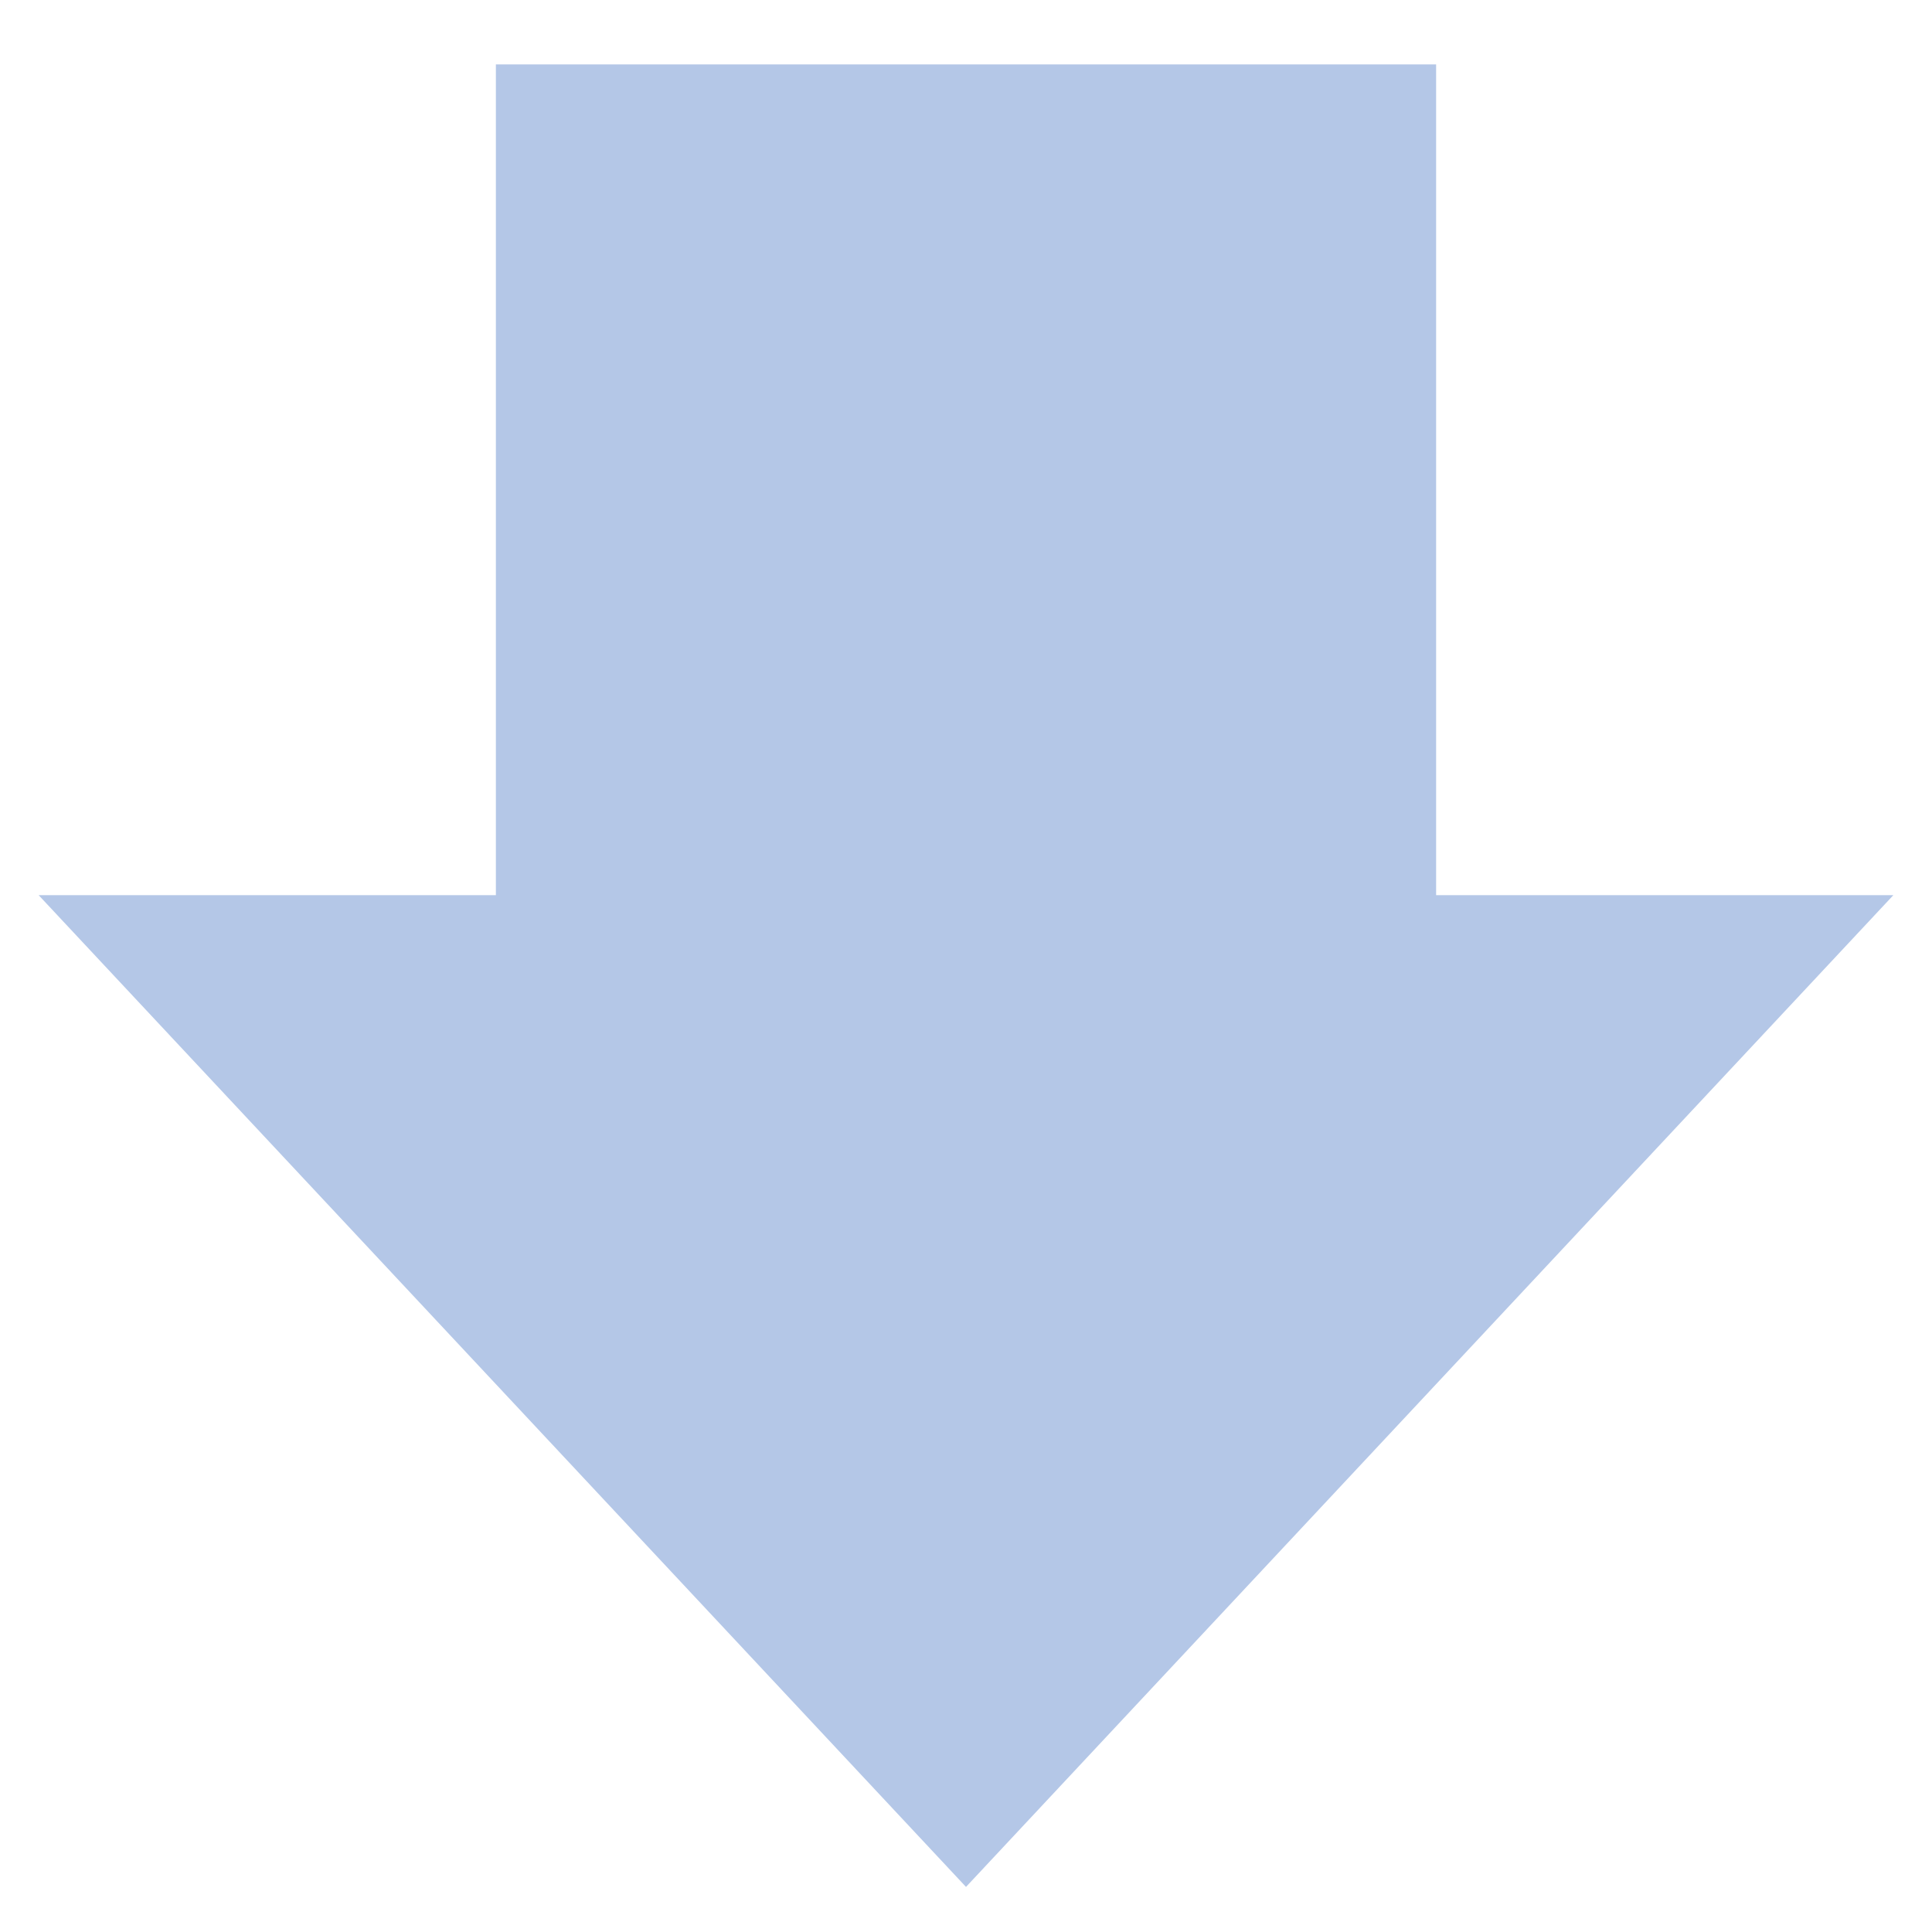
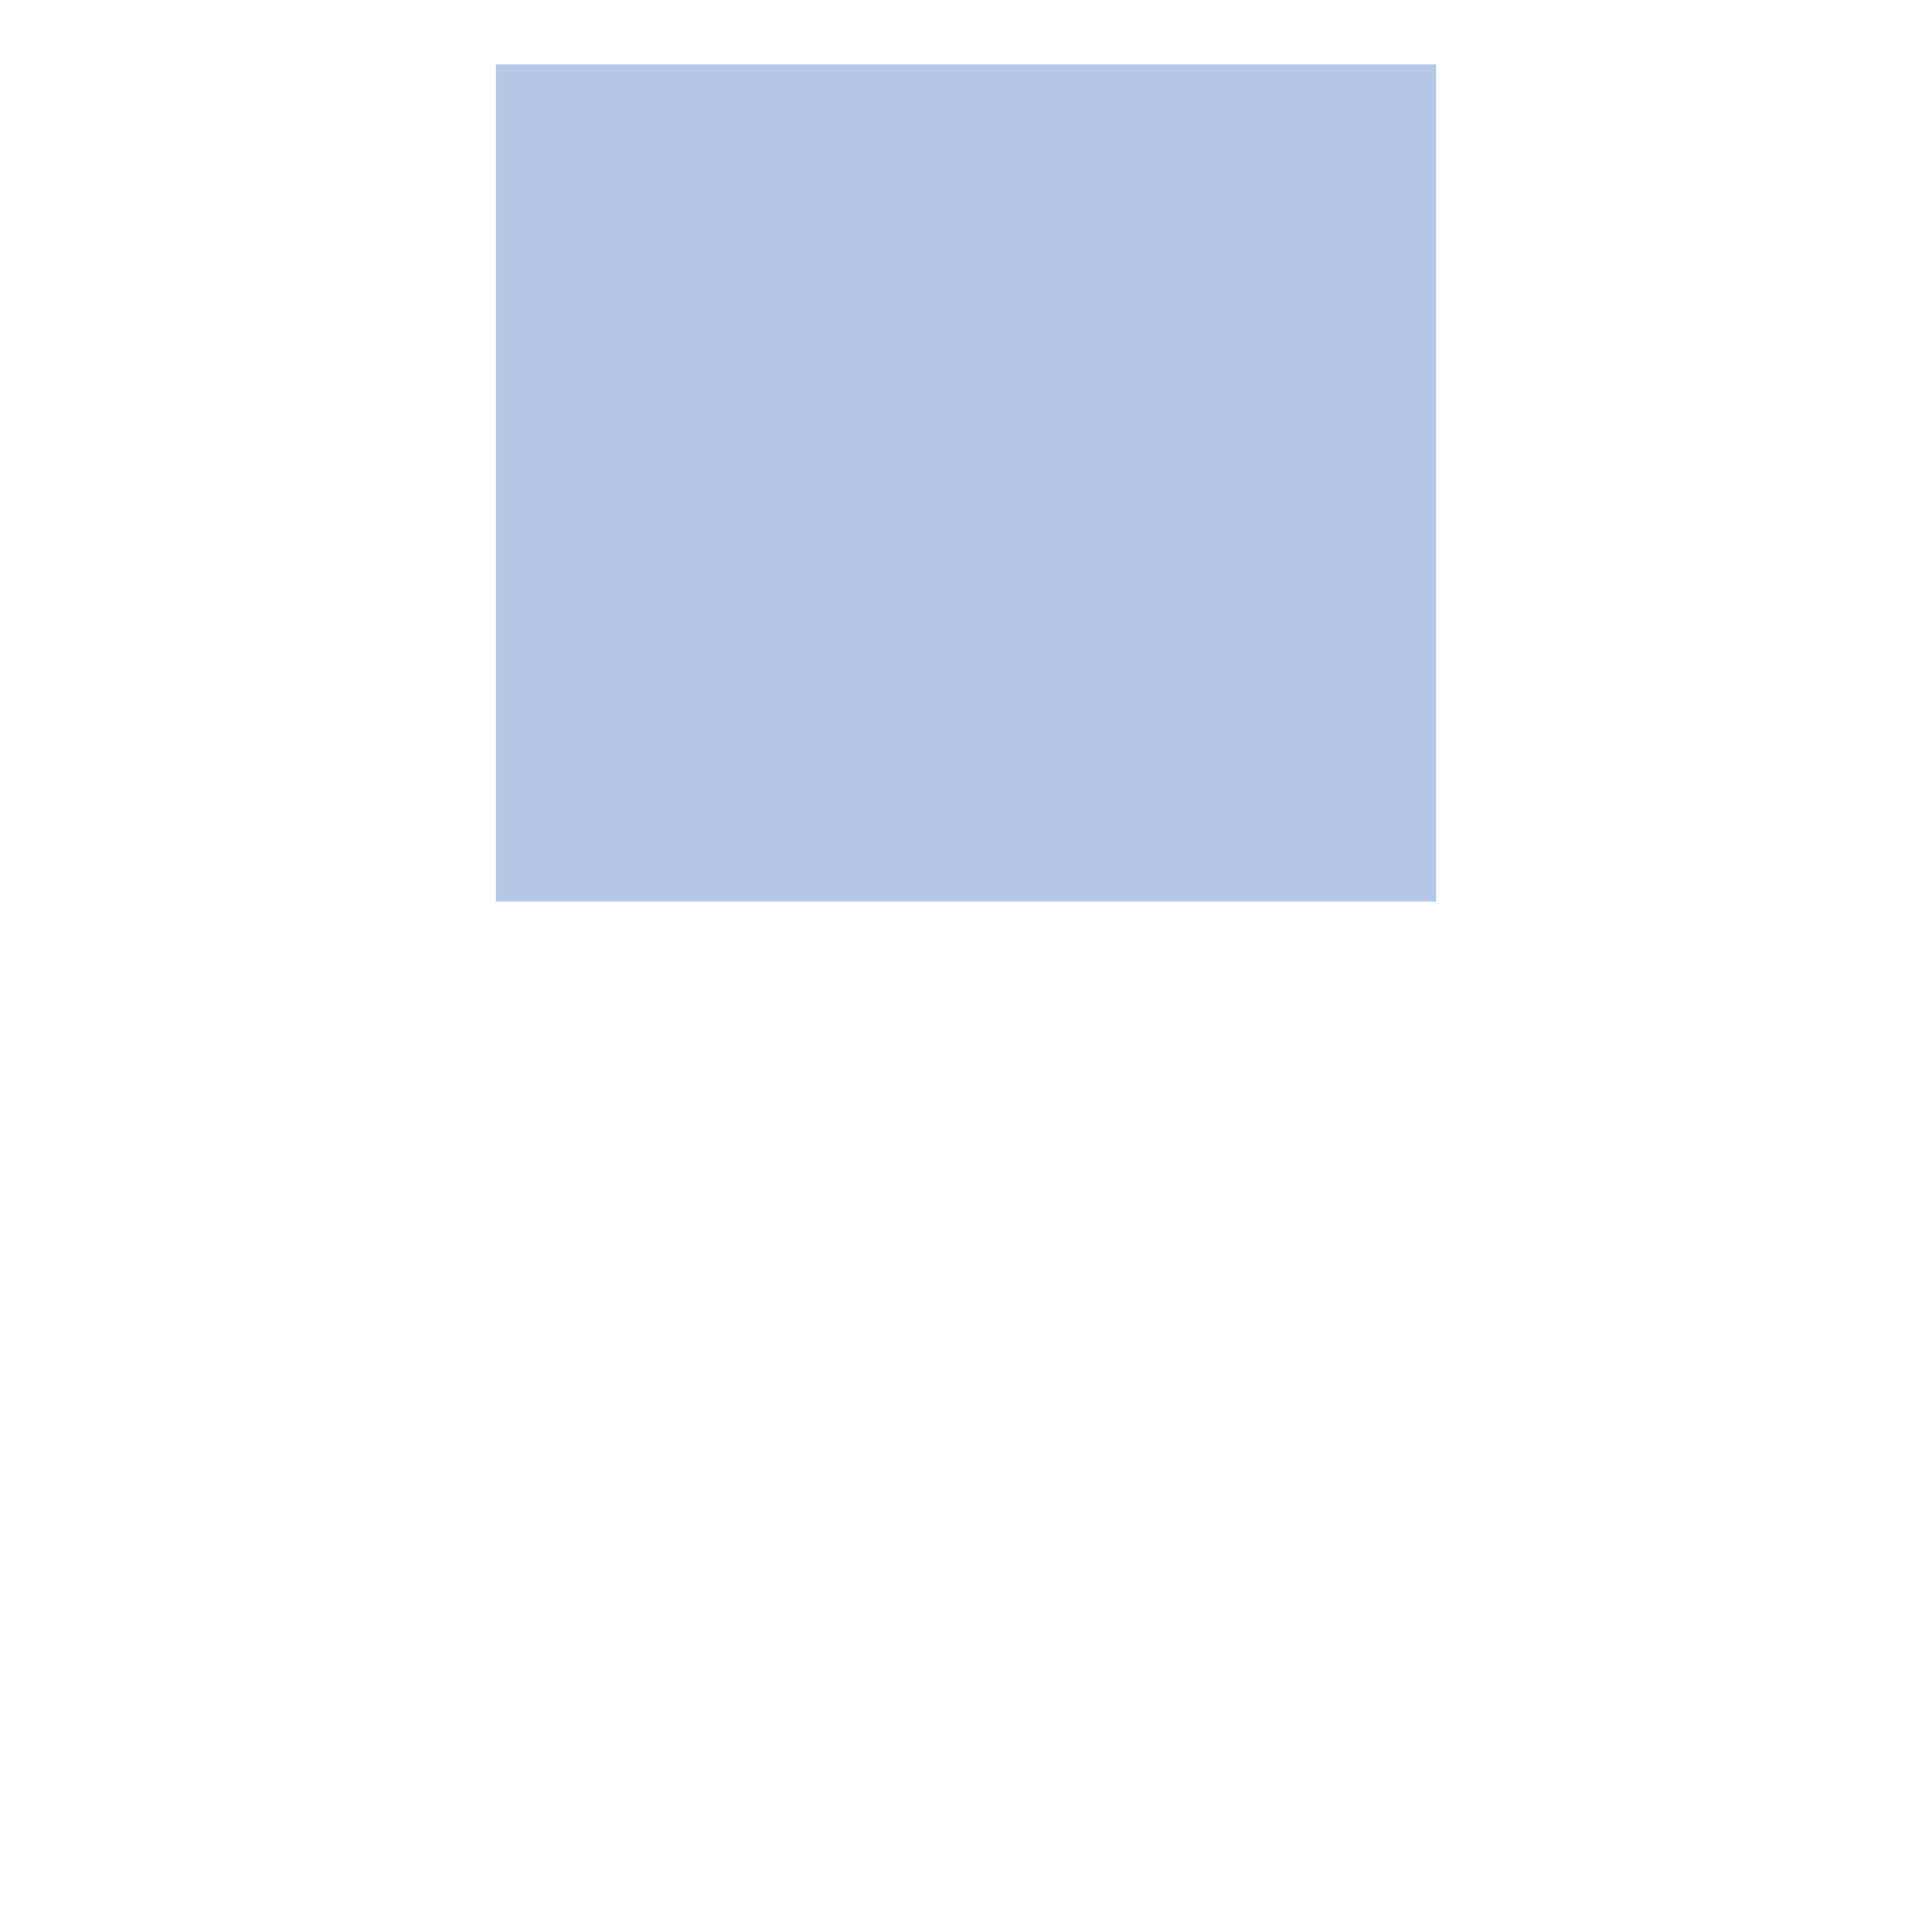
<svg xmlns="http://www.w3.org/2000/svg" version="1.1" id="图层_1" x="0px" y="0px" viewBox="0 0 30 30" style="enable-background:new 0 0 30 30;" xml:space="preserve">
  <style type="text/css">
	.st0{fill:#B4C7E7;}
</style>
  <g>
    <rect x="7.7" y="1" class="st0" width="14.6" height="13" />
  </g>
-   <polygon class="st0" points="15,29.3 0.6,13.9 29.4,13.9 " />
</svg>